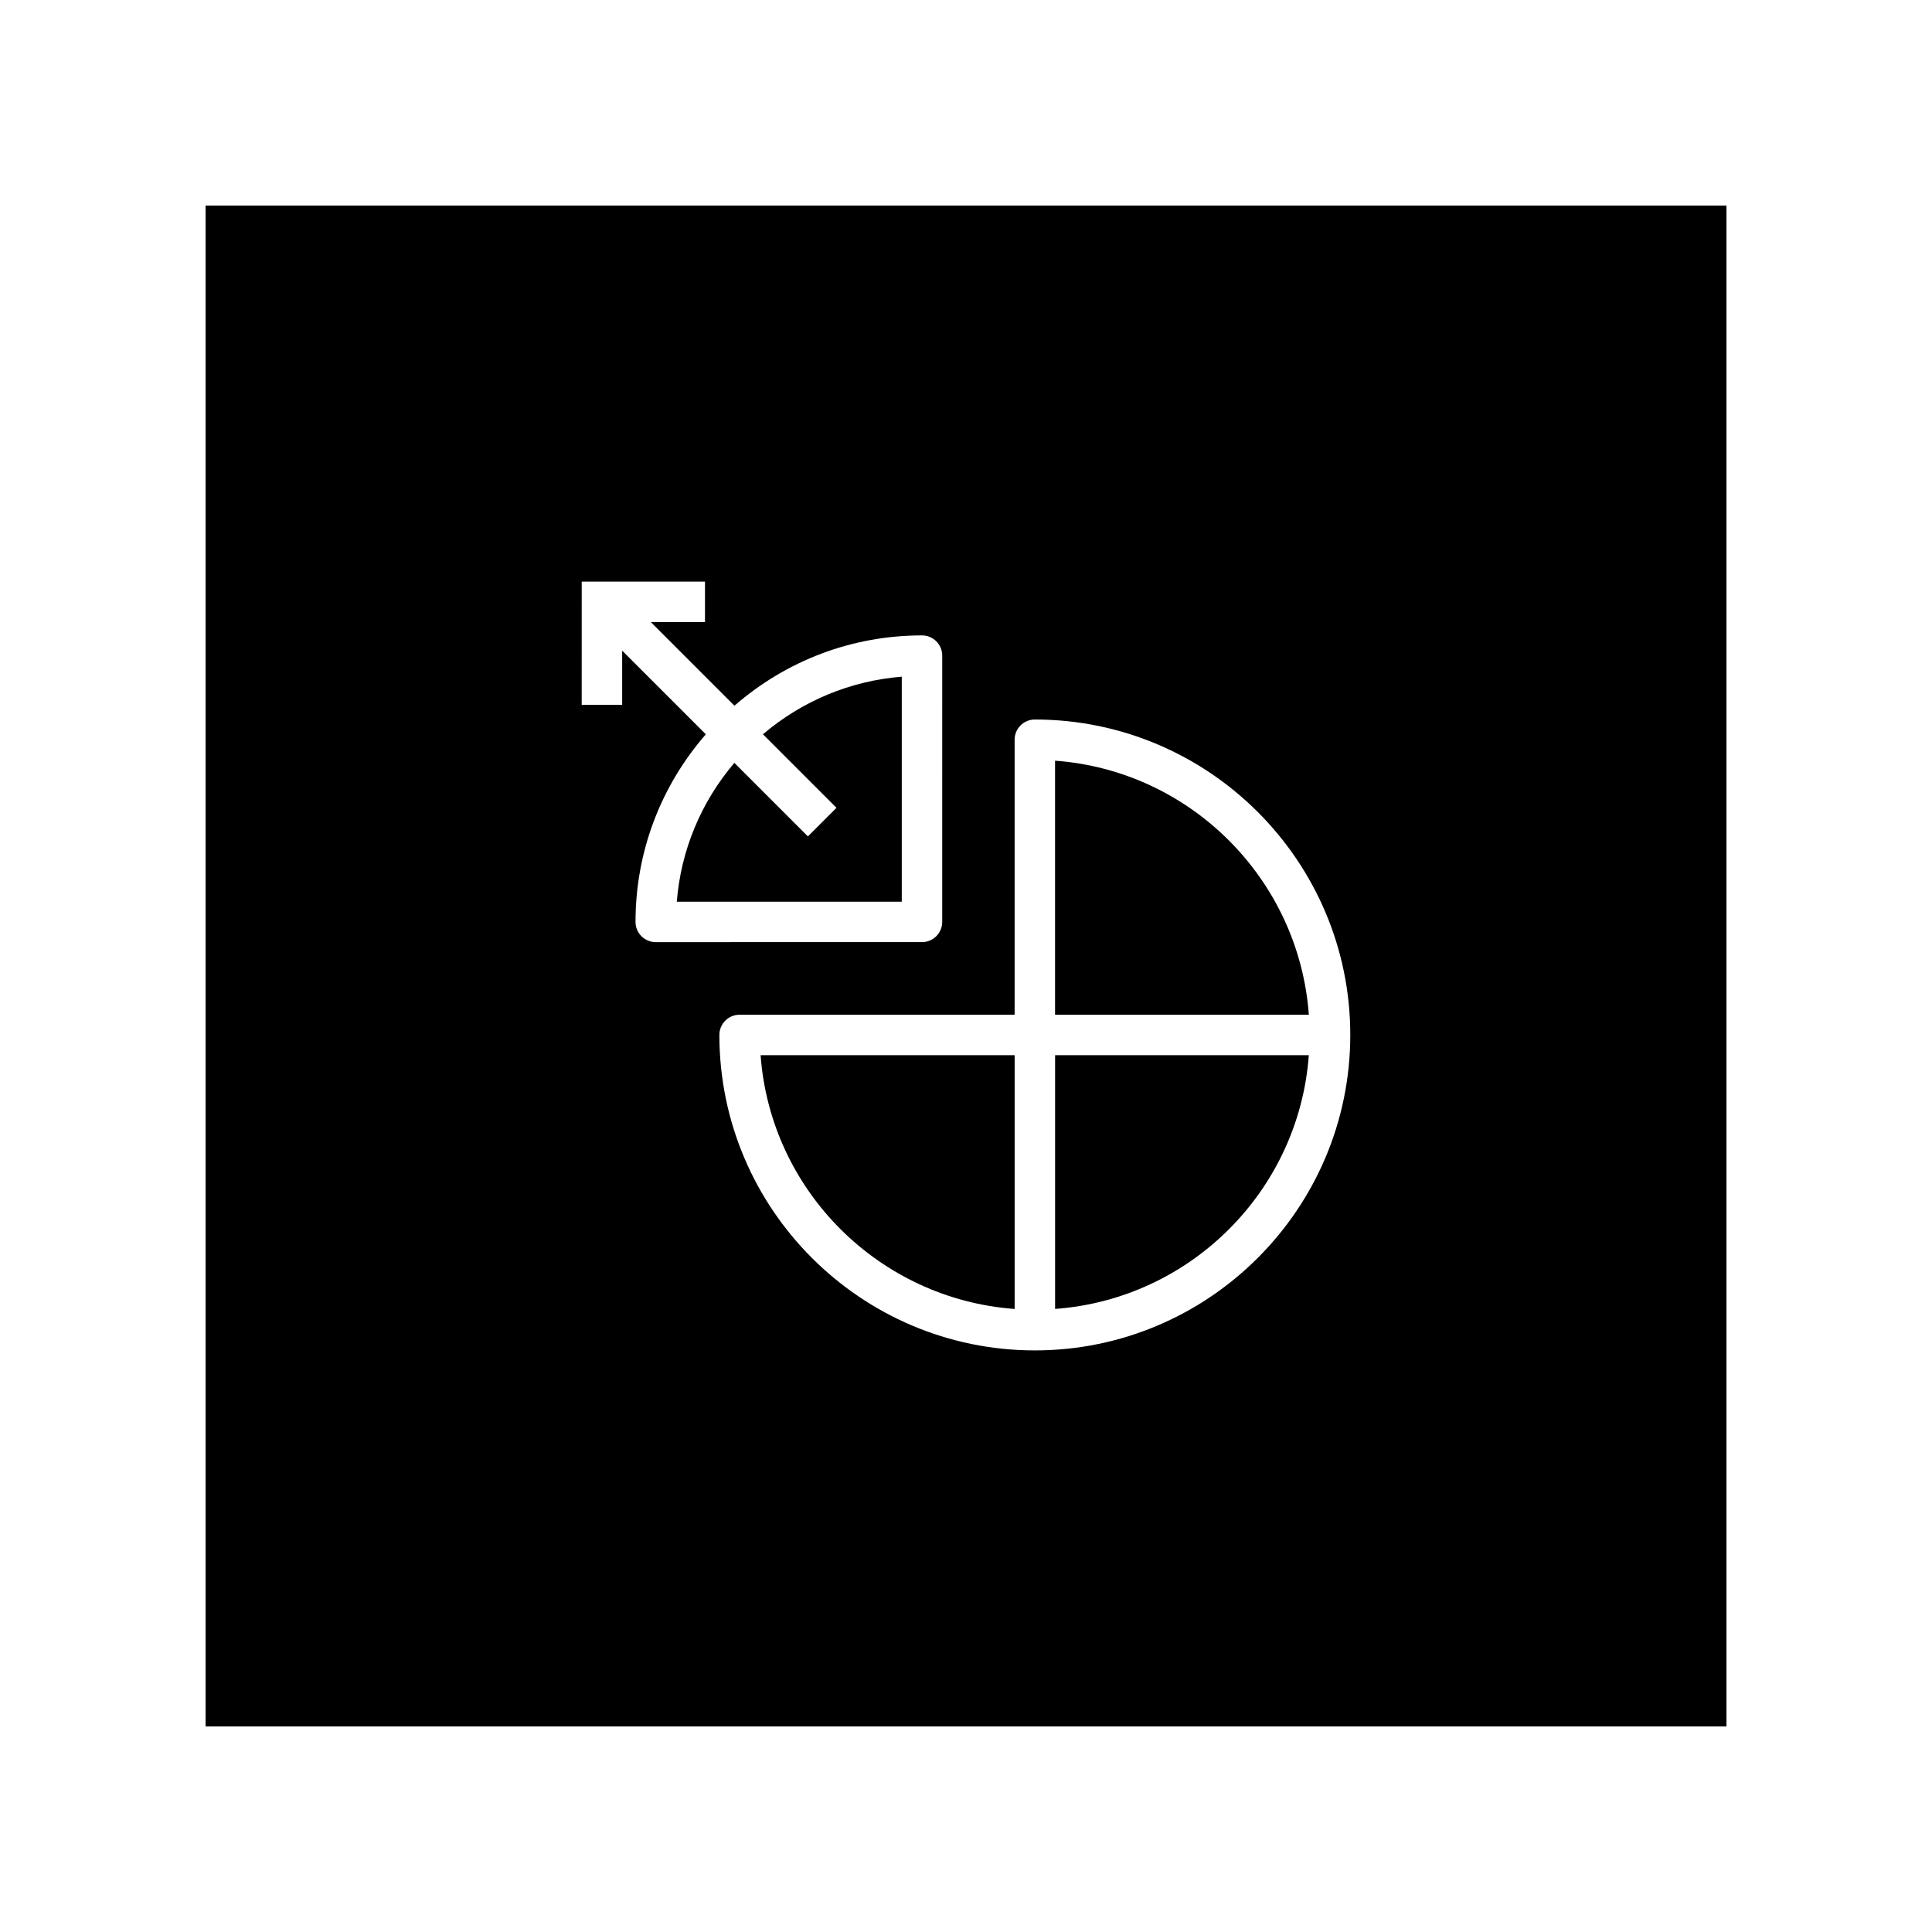
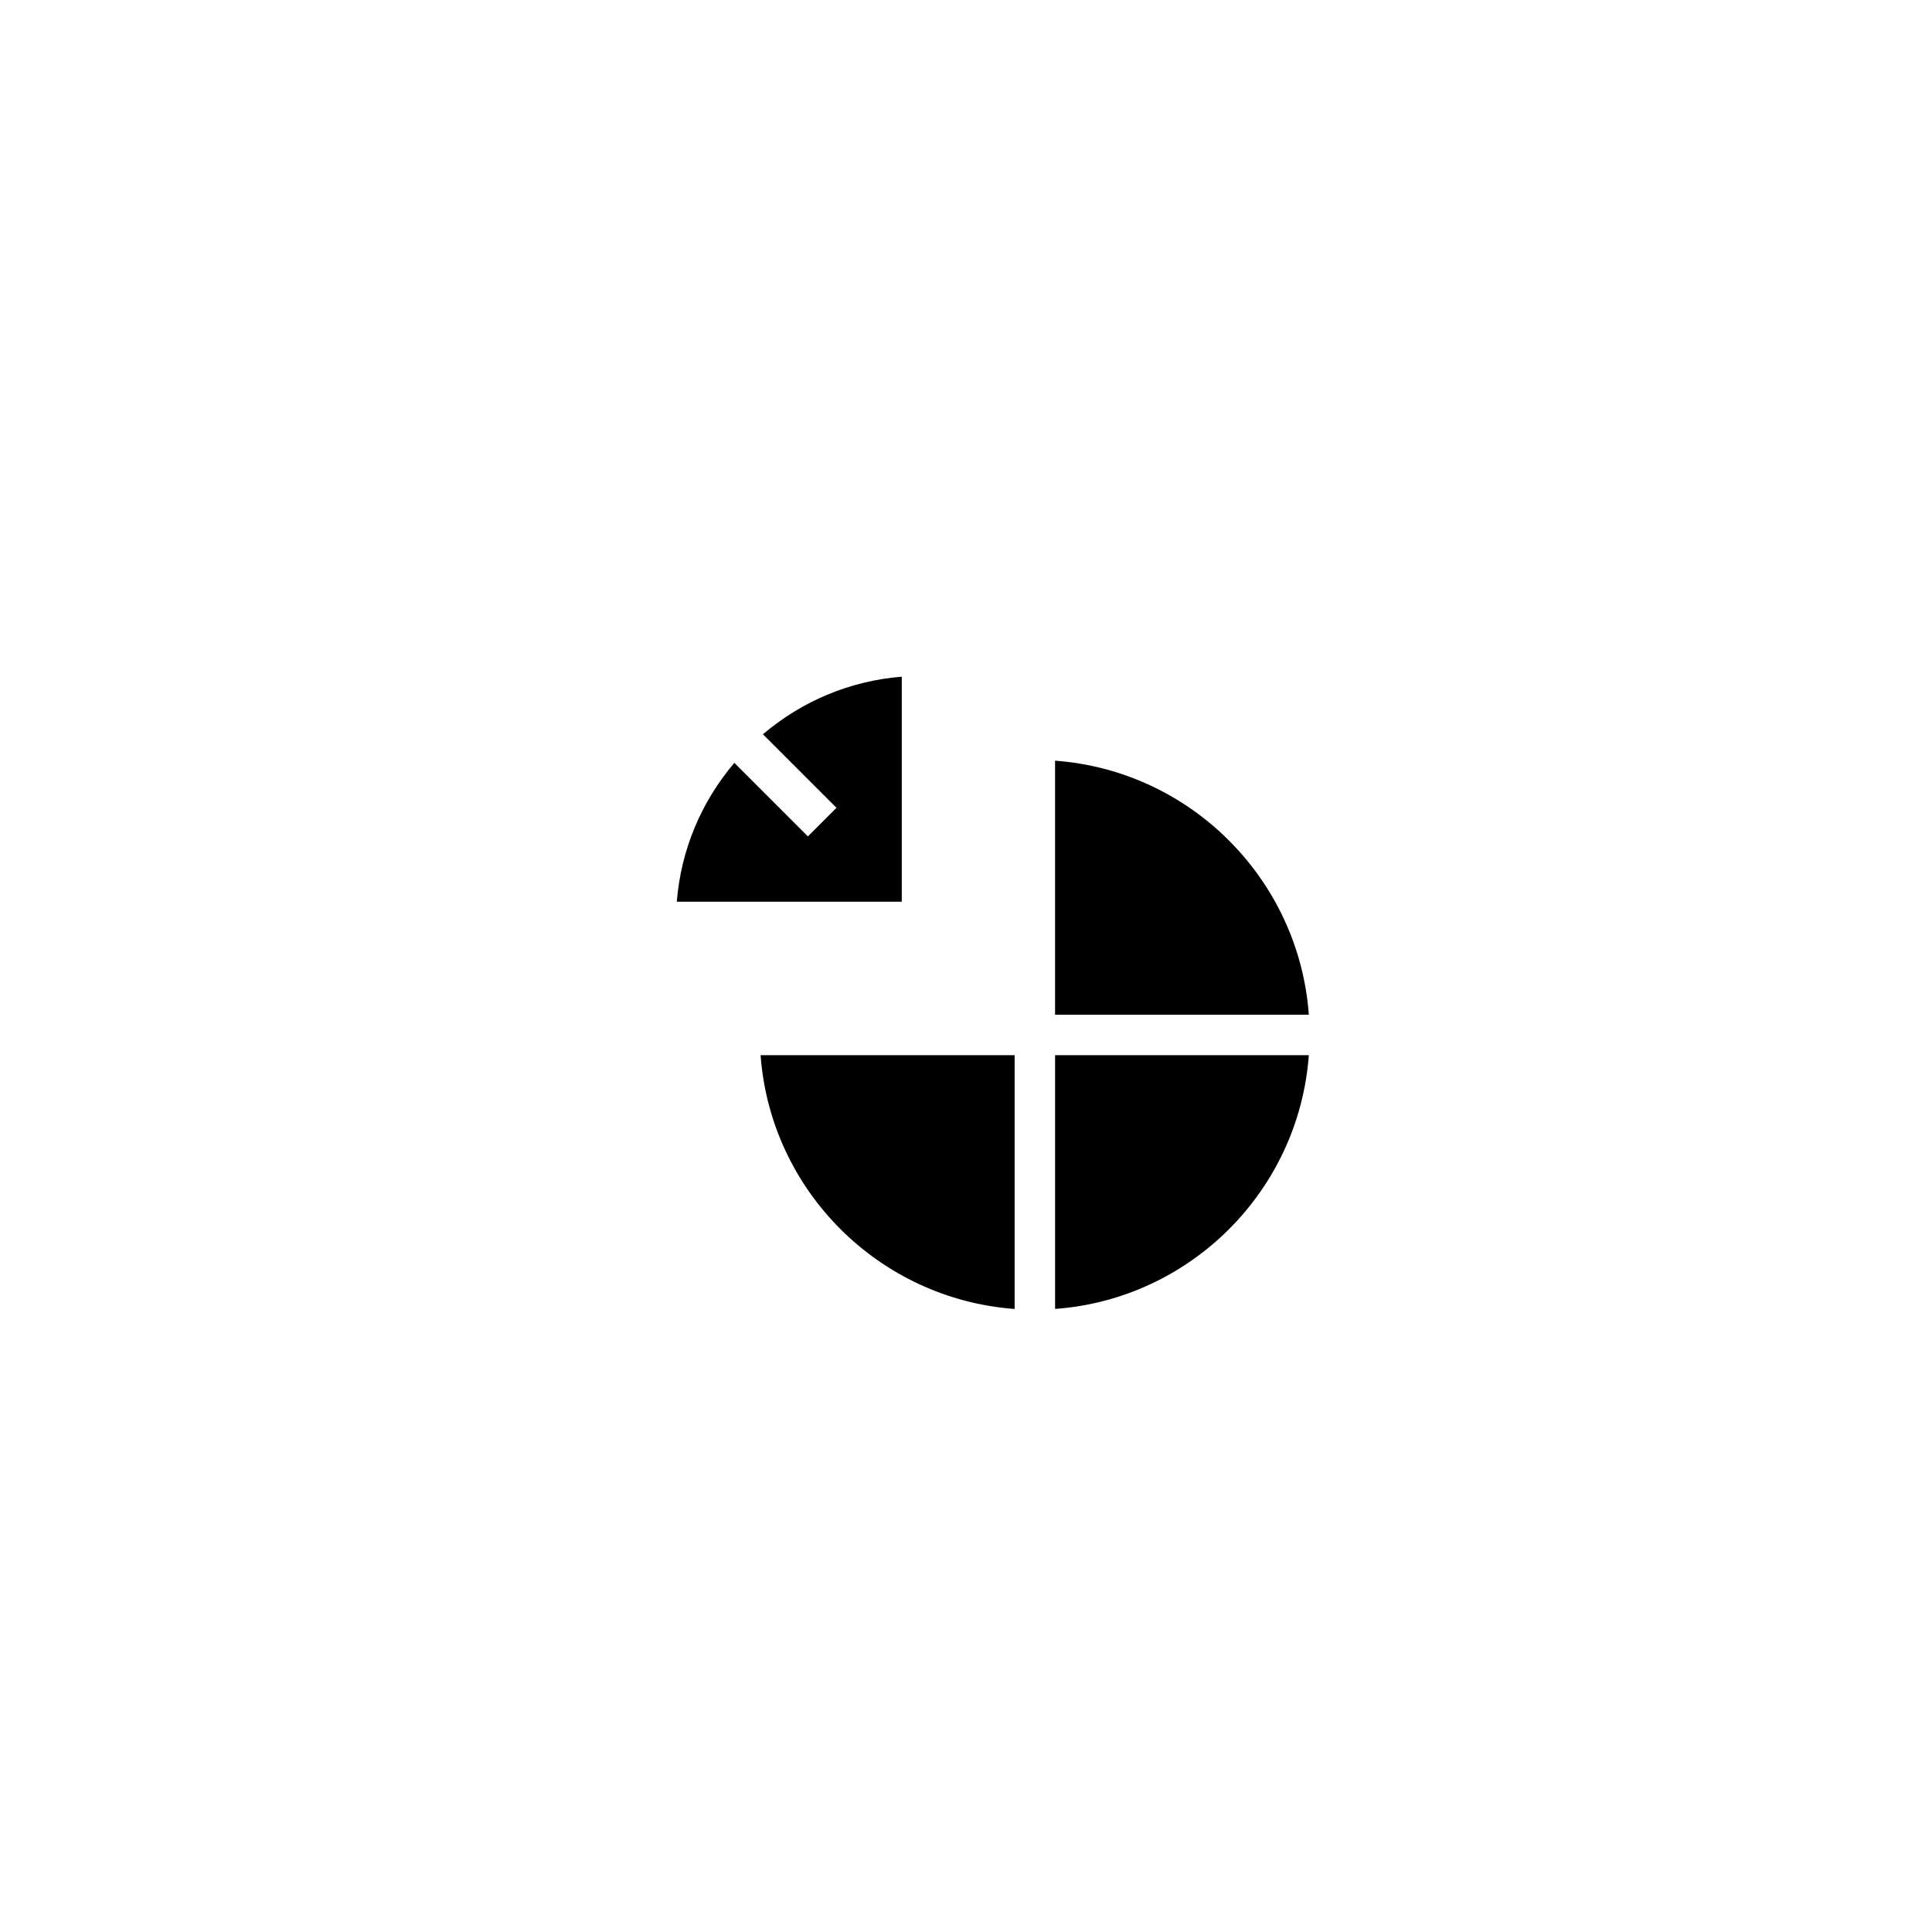
<svg xmlns="http://www.w3.org/2000/svg" fill="#000000" width="800px" height="800px" version="1.1" viewBox="144 144 512 512">
  <g>
    <path d="m365.68 358.08-7.578 7.578-19.492-19.492c-8.852 10.41-14.156 23.172-15.254 36.789h59.625v-59.629c-13.617 1.102-26.371 6.402-36.793 15.262z" />
    <path d="m423.61 490.88c35.906-2.629 64.609-31.336 67.242-67.242h-67.242z" />
    <path d="m412.89 490.89v-67.258h-67.324c2.621 35.914 31.41 64.625 67.324 67.258z" />
    <path d="m423.6 345.59v67.324h67.258c-2.629-35.91-31.34-64.699-67.258-67.324z" />
-     <path d="m198.48 198.48v403.05h403.05v-403.05zm113.94 189.83c0-18.48 6.621-35.906 18.633-49.711l-22.172-22.172v14.367h-10.723l0.004-32.668h32.668v10.723h-14.367l22.172 22.172c13.805-12.012 31.23-18.633 49.707-18.633 2.961 0 5.359 2.398 5.359 5.359l-0.004 70.562c0 2.961-2.398 5.359-5.359 5.359l-70.559 0.004c-2.965 0-5.359-2.398-5.359-5.363zm105.82 113.56c-46.094 0-83.598-37.504-83.598-83.598 0-2.961 2.398-5.359 5.359-5.359h72.883v-72.875c0-2.961 2.402-5.359 5.356-5.359 46.094 0 83.598 37.504 83.598 83.598 0 46.09-37.504 83.594-83.598 83.594z" />
  </g>
</svg>